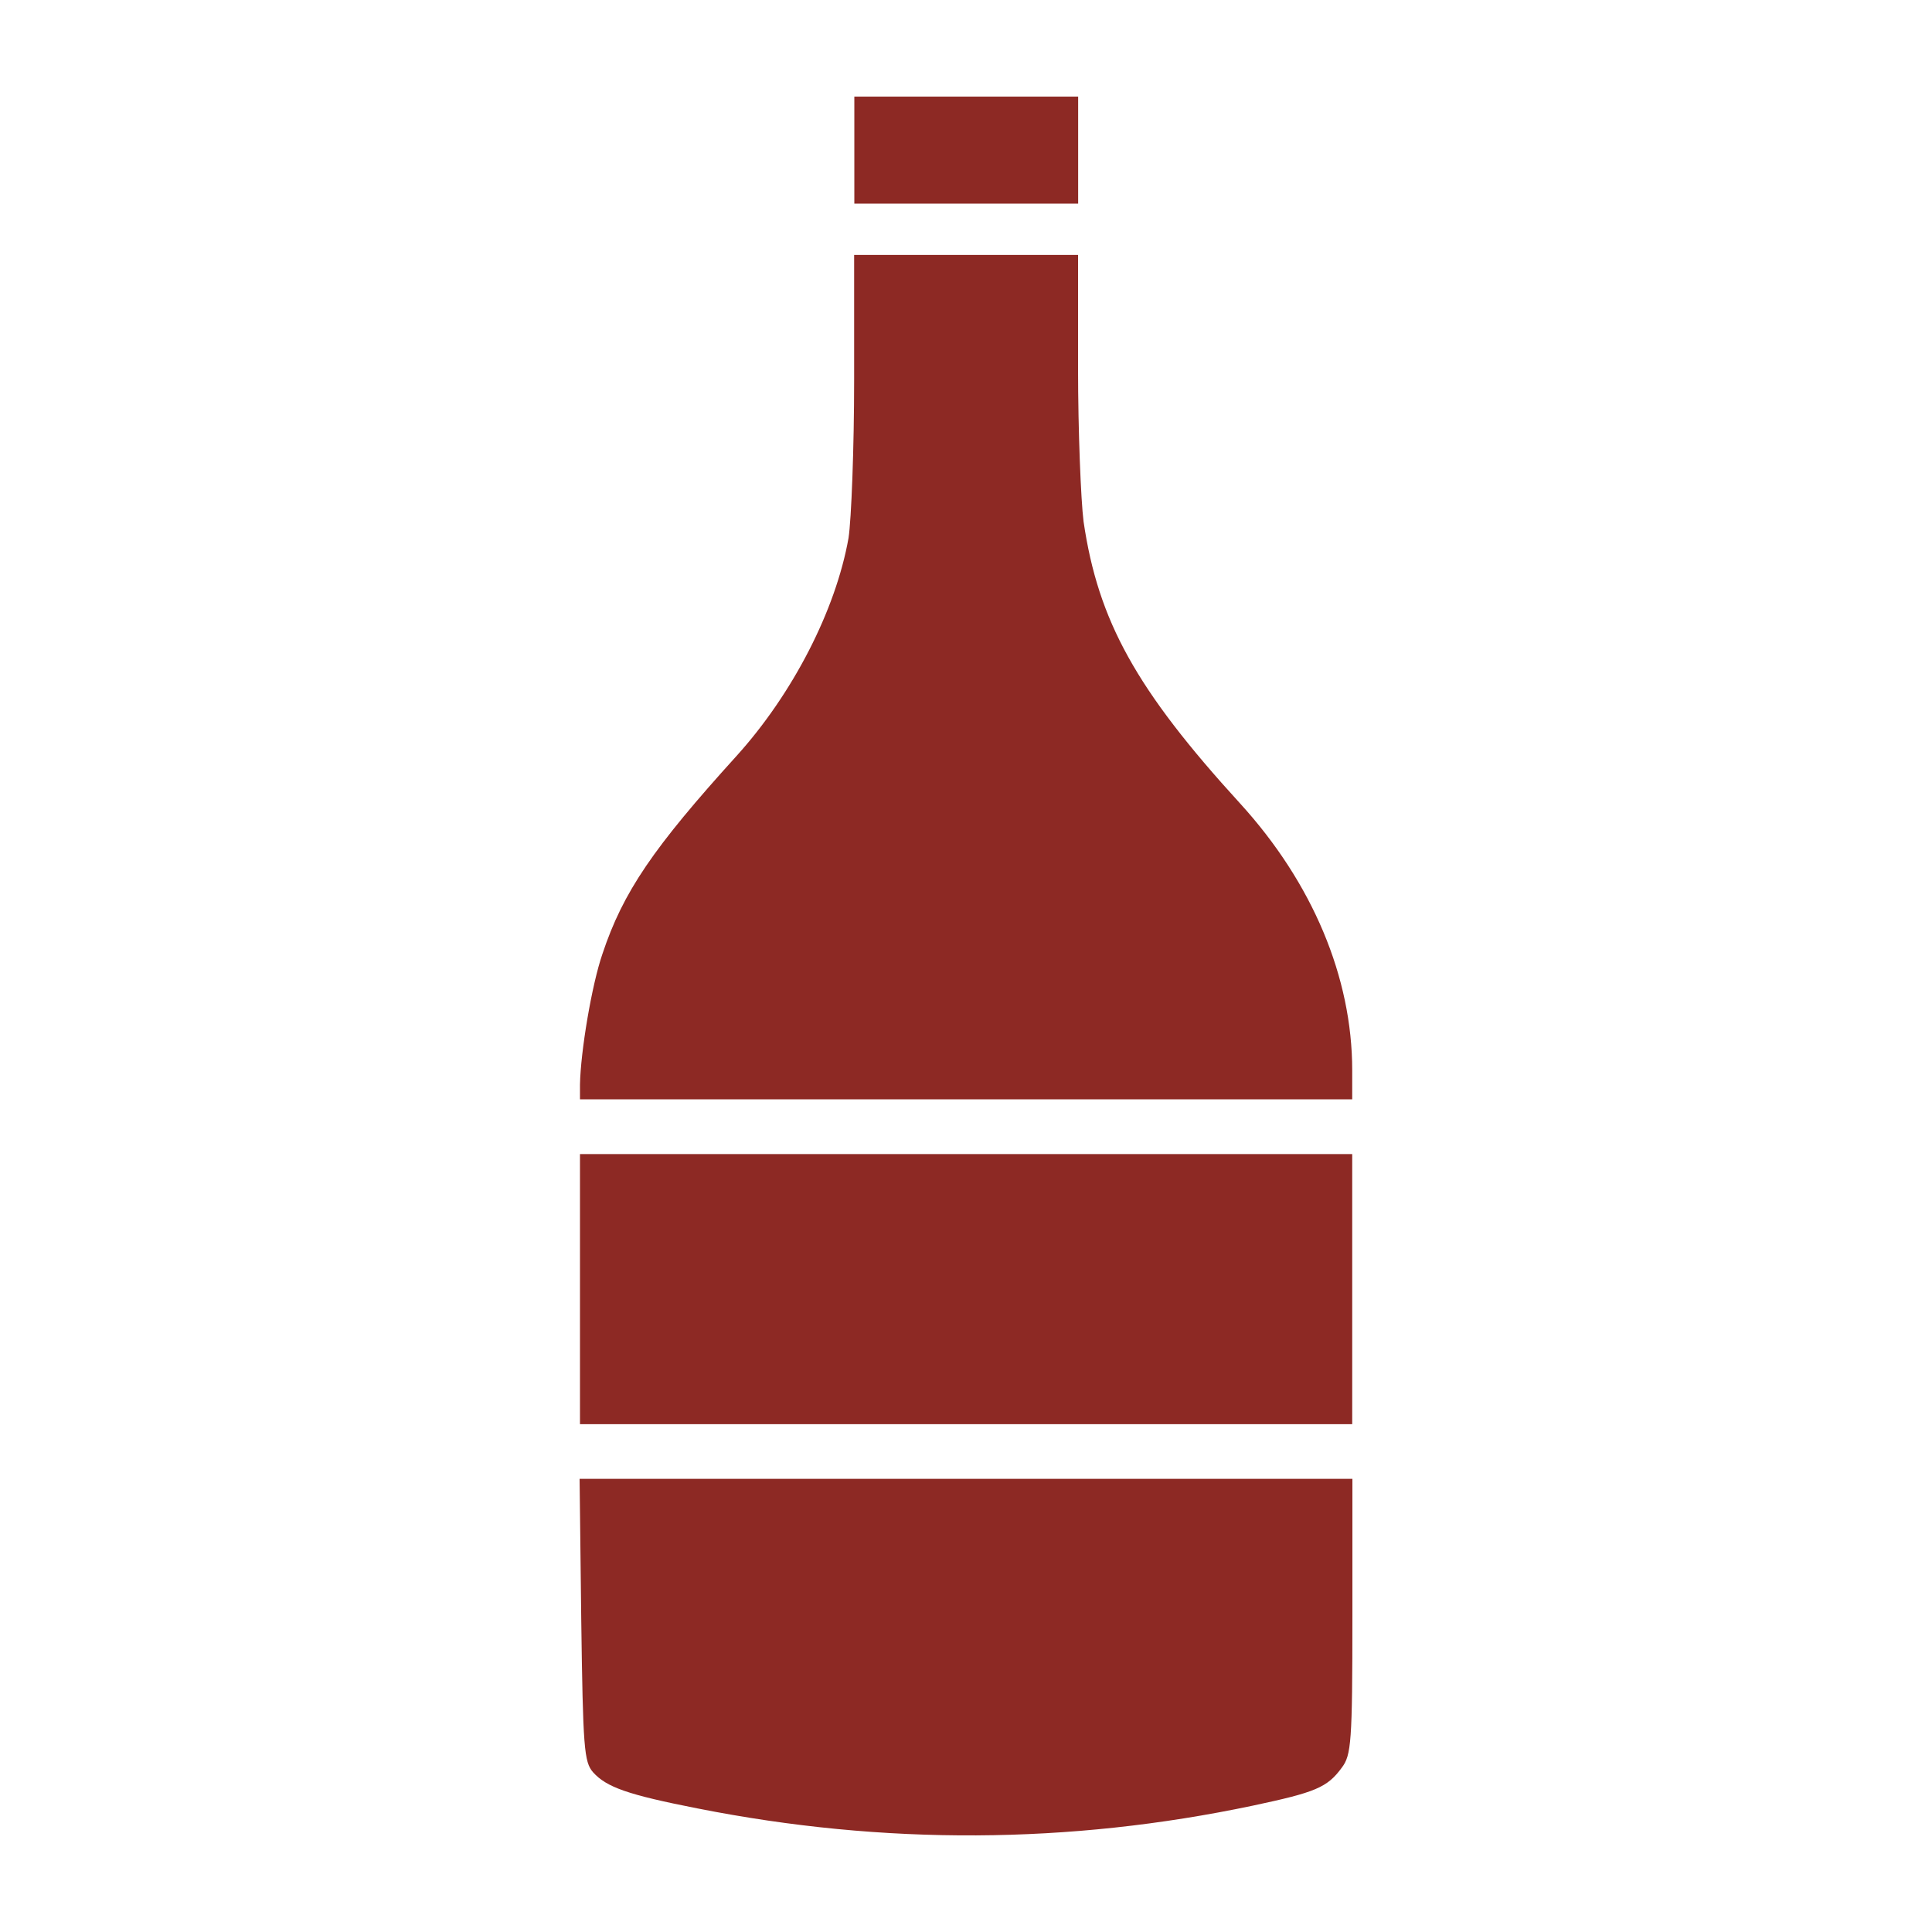
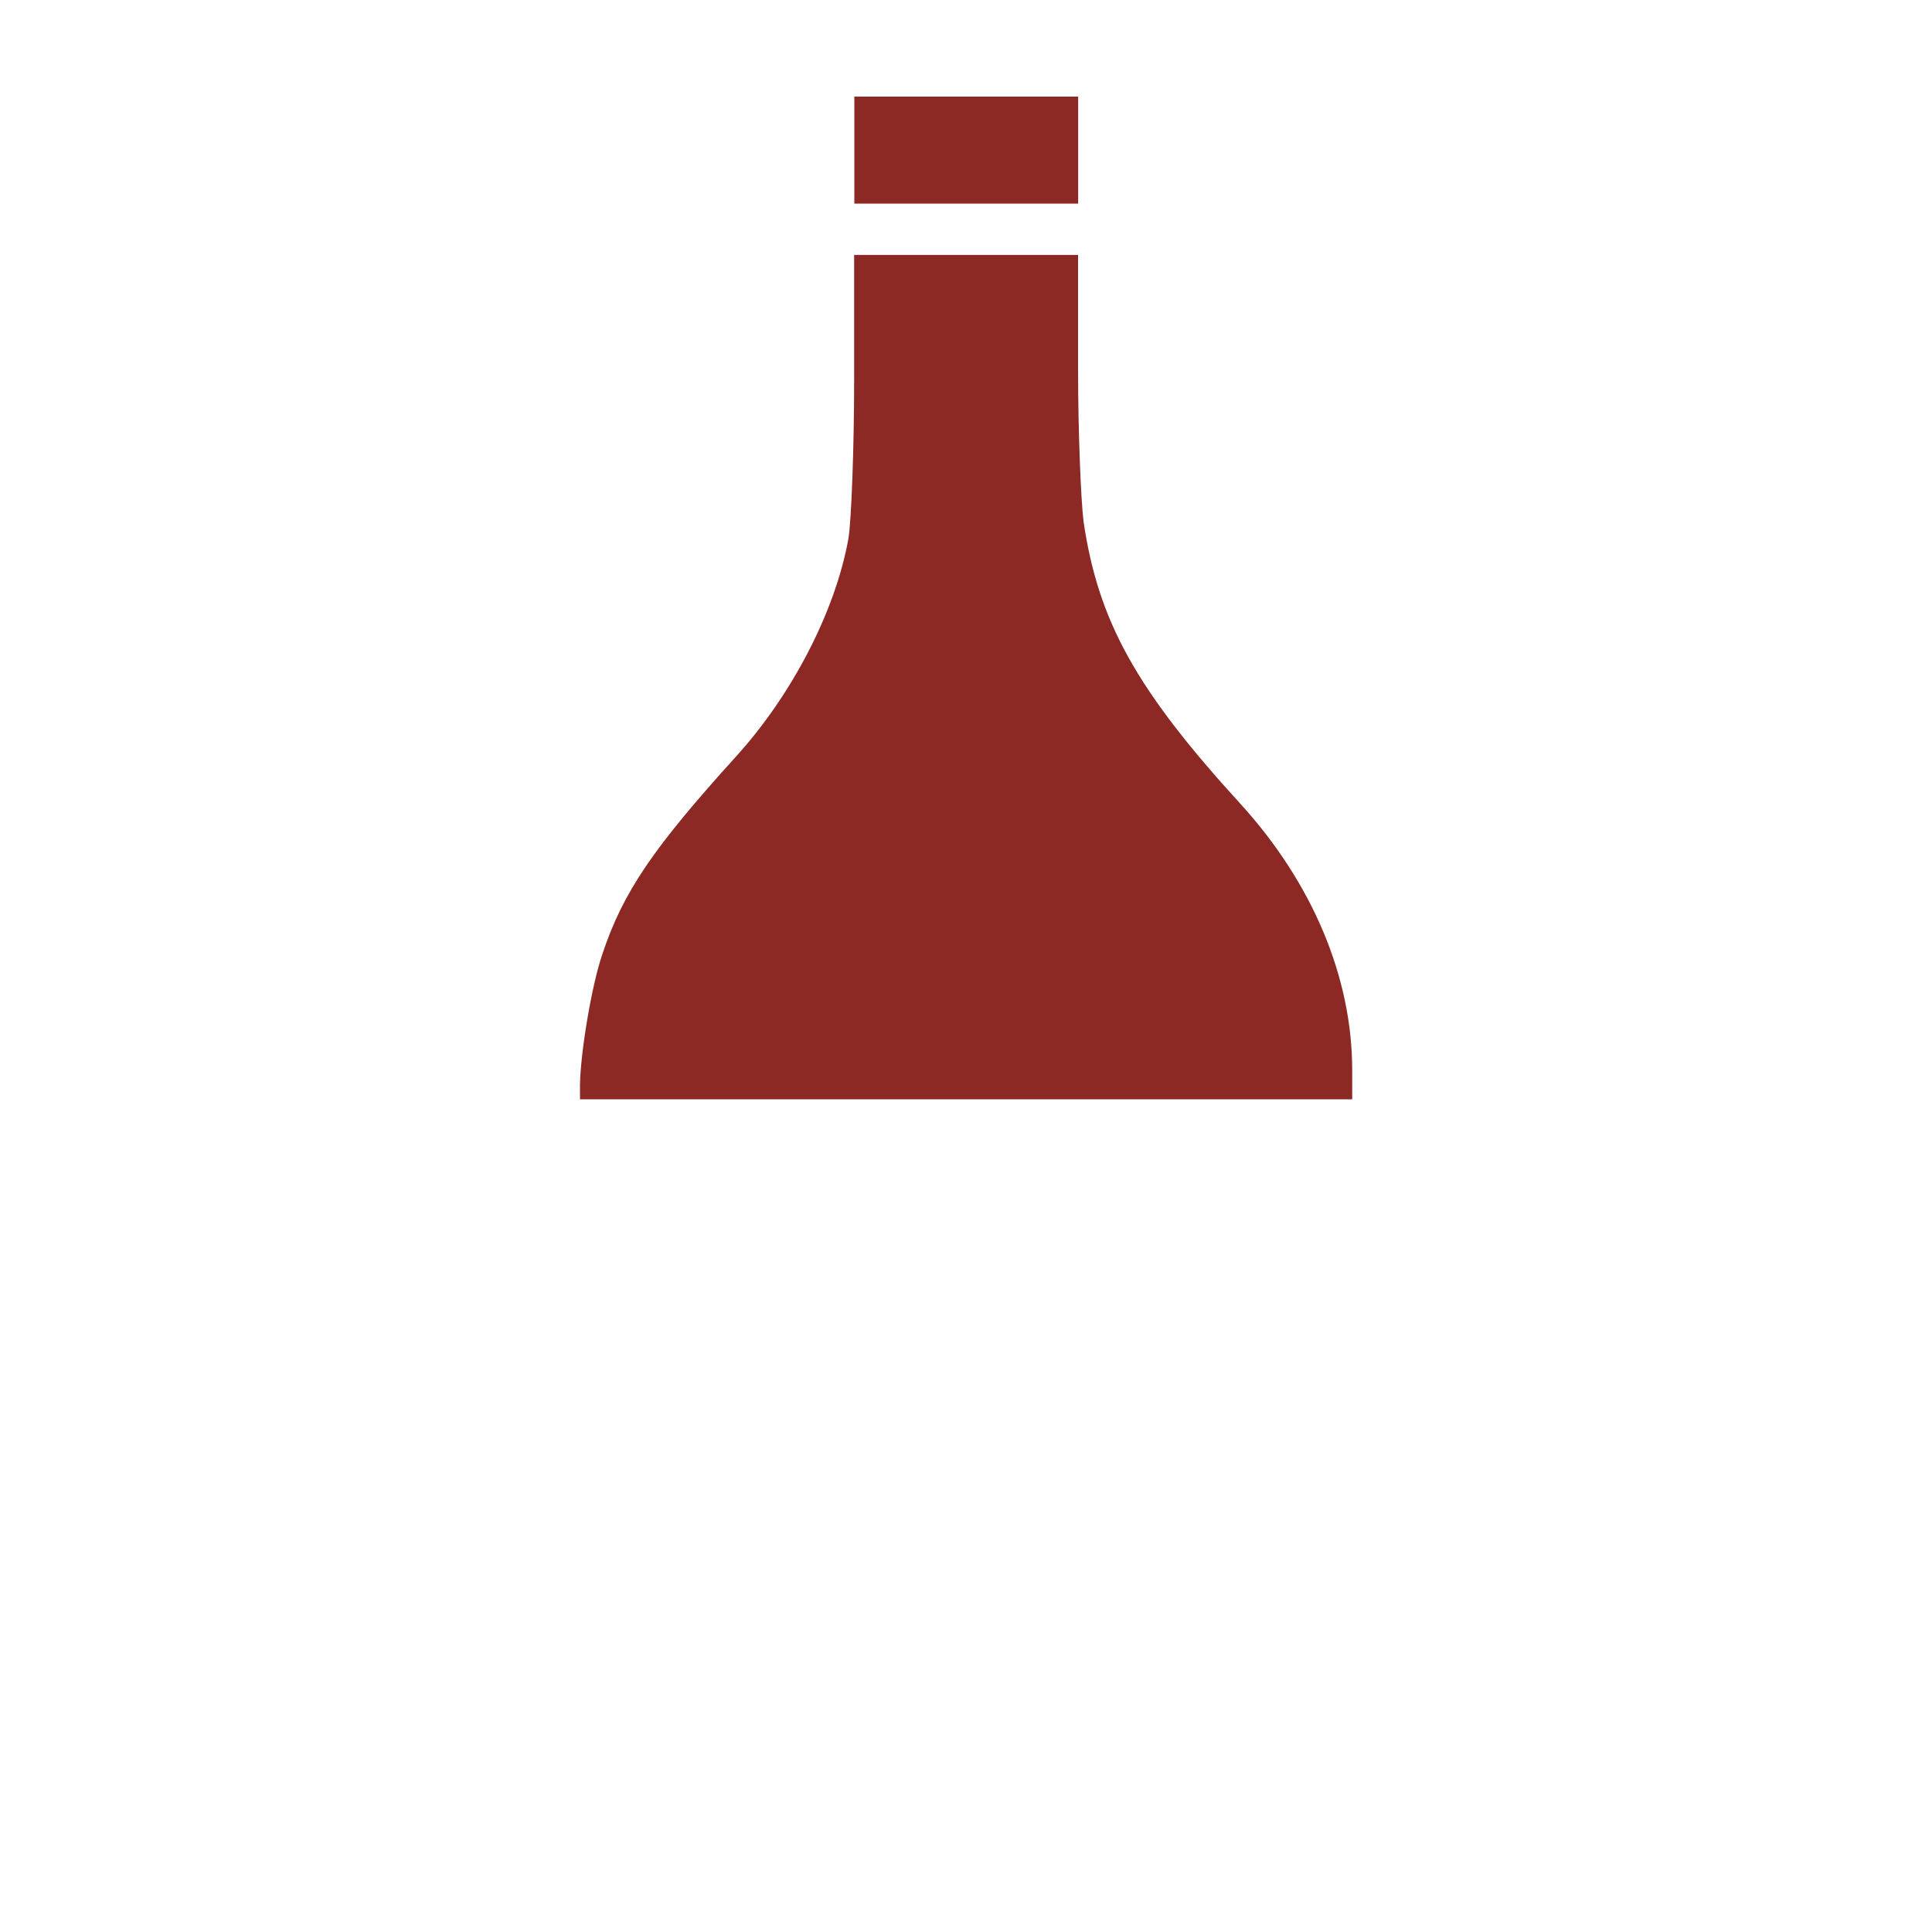
<svg xmlns="http://www.w3.org/2000/svg" width="20" height="20" viewBox="0 0 20 20" fill="none">
  <path d="M8.844 1.609V2.108H10.002H11.161V1.63V1H8.844V1.609Z" fill="#8D2924" />
  <path d="M8.842 3.93C8.842 4.642 8.813 5.378 8.784 5.569C8.651 6.319 8.205 7.183 7.626 7.824C6.763 8.776 6.45 9.232 6.236 9.876C6.126 10.195 6.01 10.885 6.004 11.228V11.38H10.001H13.998V11.079C13.998 10.117 13.587 9.14 12.839 8.319C11.762 7.14 11.368 6.429 11.217 5.399C11.189 5.176 11.16 4.461 11.16 3.814V2.639H10.001H8.842V3.93Z" fill="#8D2924" />
-   <path d="M6.004 13.345V14.743H10.001H13.998V13.345V11.947H10.001H6.004V13.345Z" fill="#8D2924" />
-   <path d="M6.017 16.767C6.035 18.094 6.046 18.239 6.139 18.346C6.278 18.501 6.498 18.579 7.222 18.721C9.151 19.103 11.069 19.092 12.969 18.692C13.618 18.554 13.739 18.505 13.89 18.299C13.988 18.169 14 18.041 14 16.732V15.309H9.997H6L6.017 16.767Z" fill="#8D2924" />
</svg>